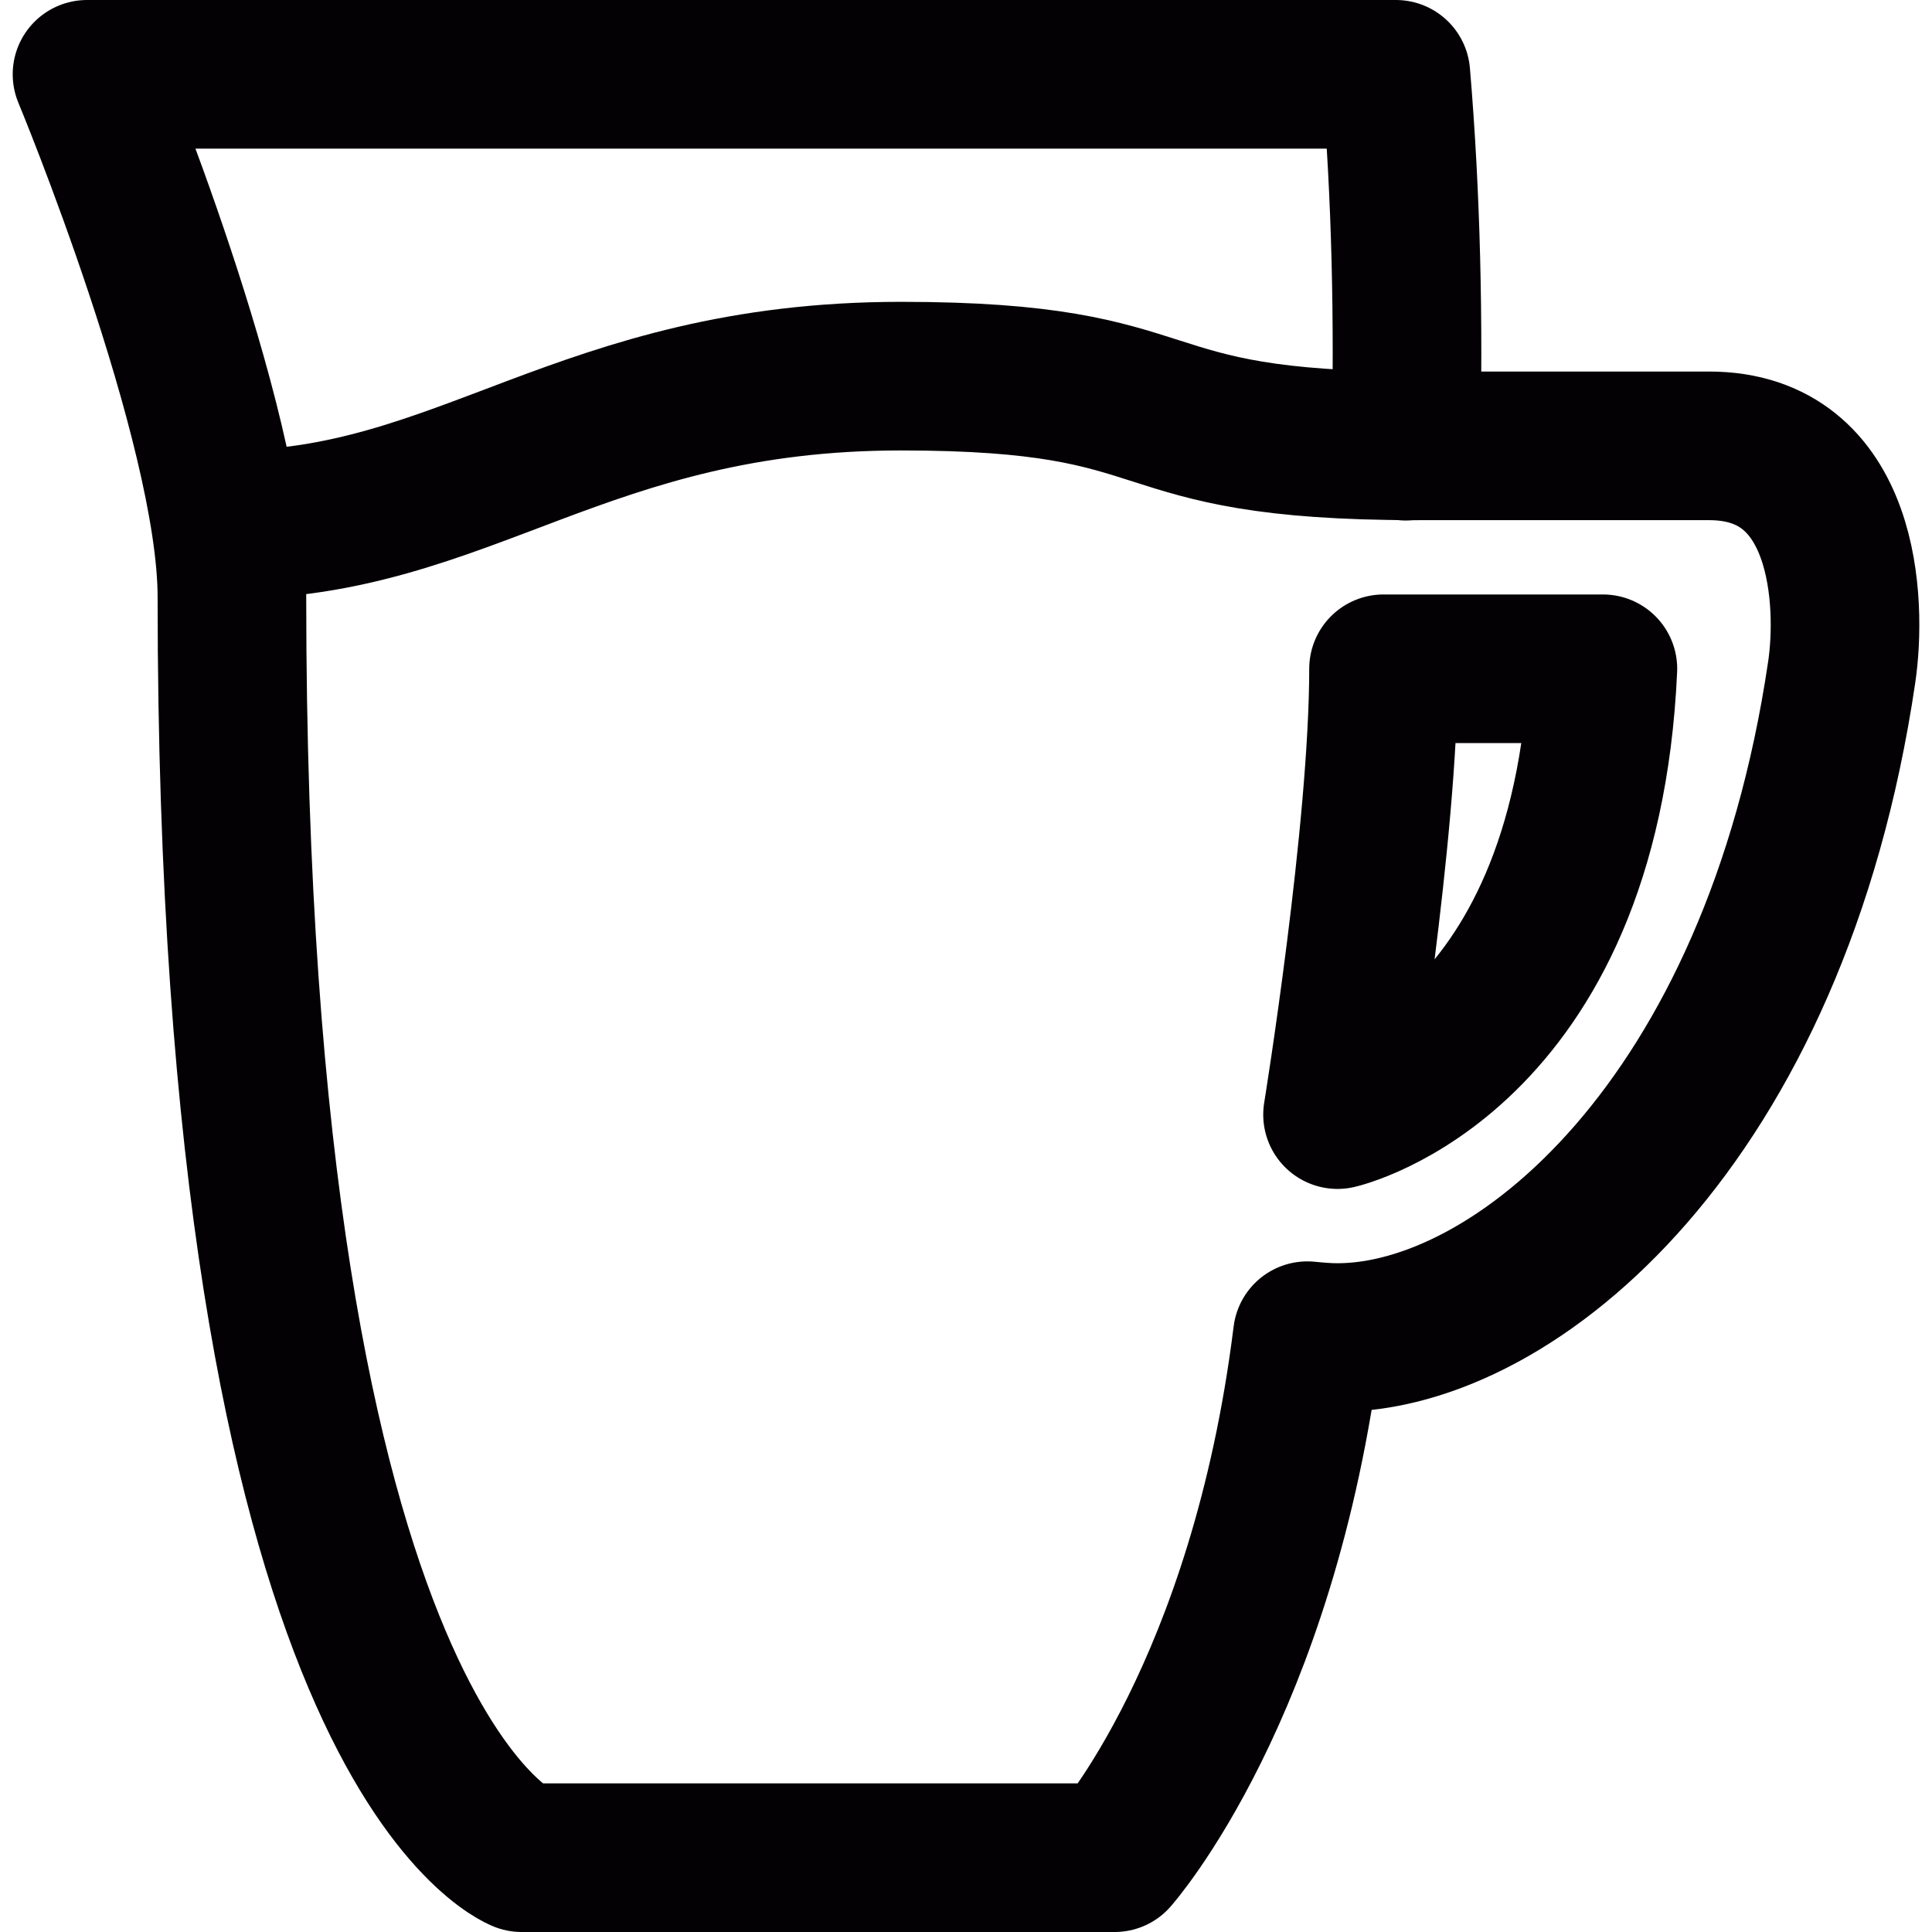
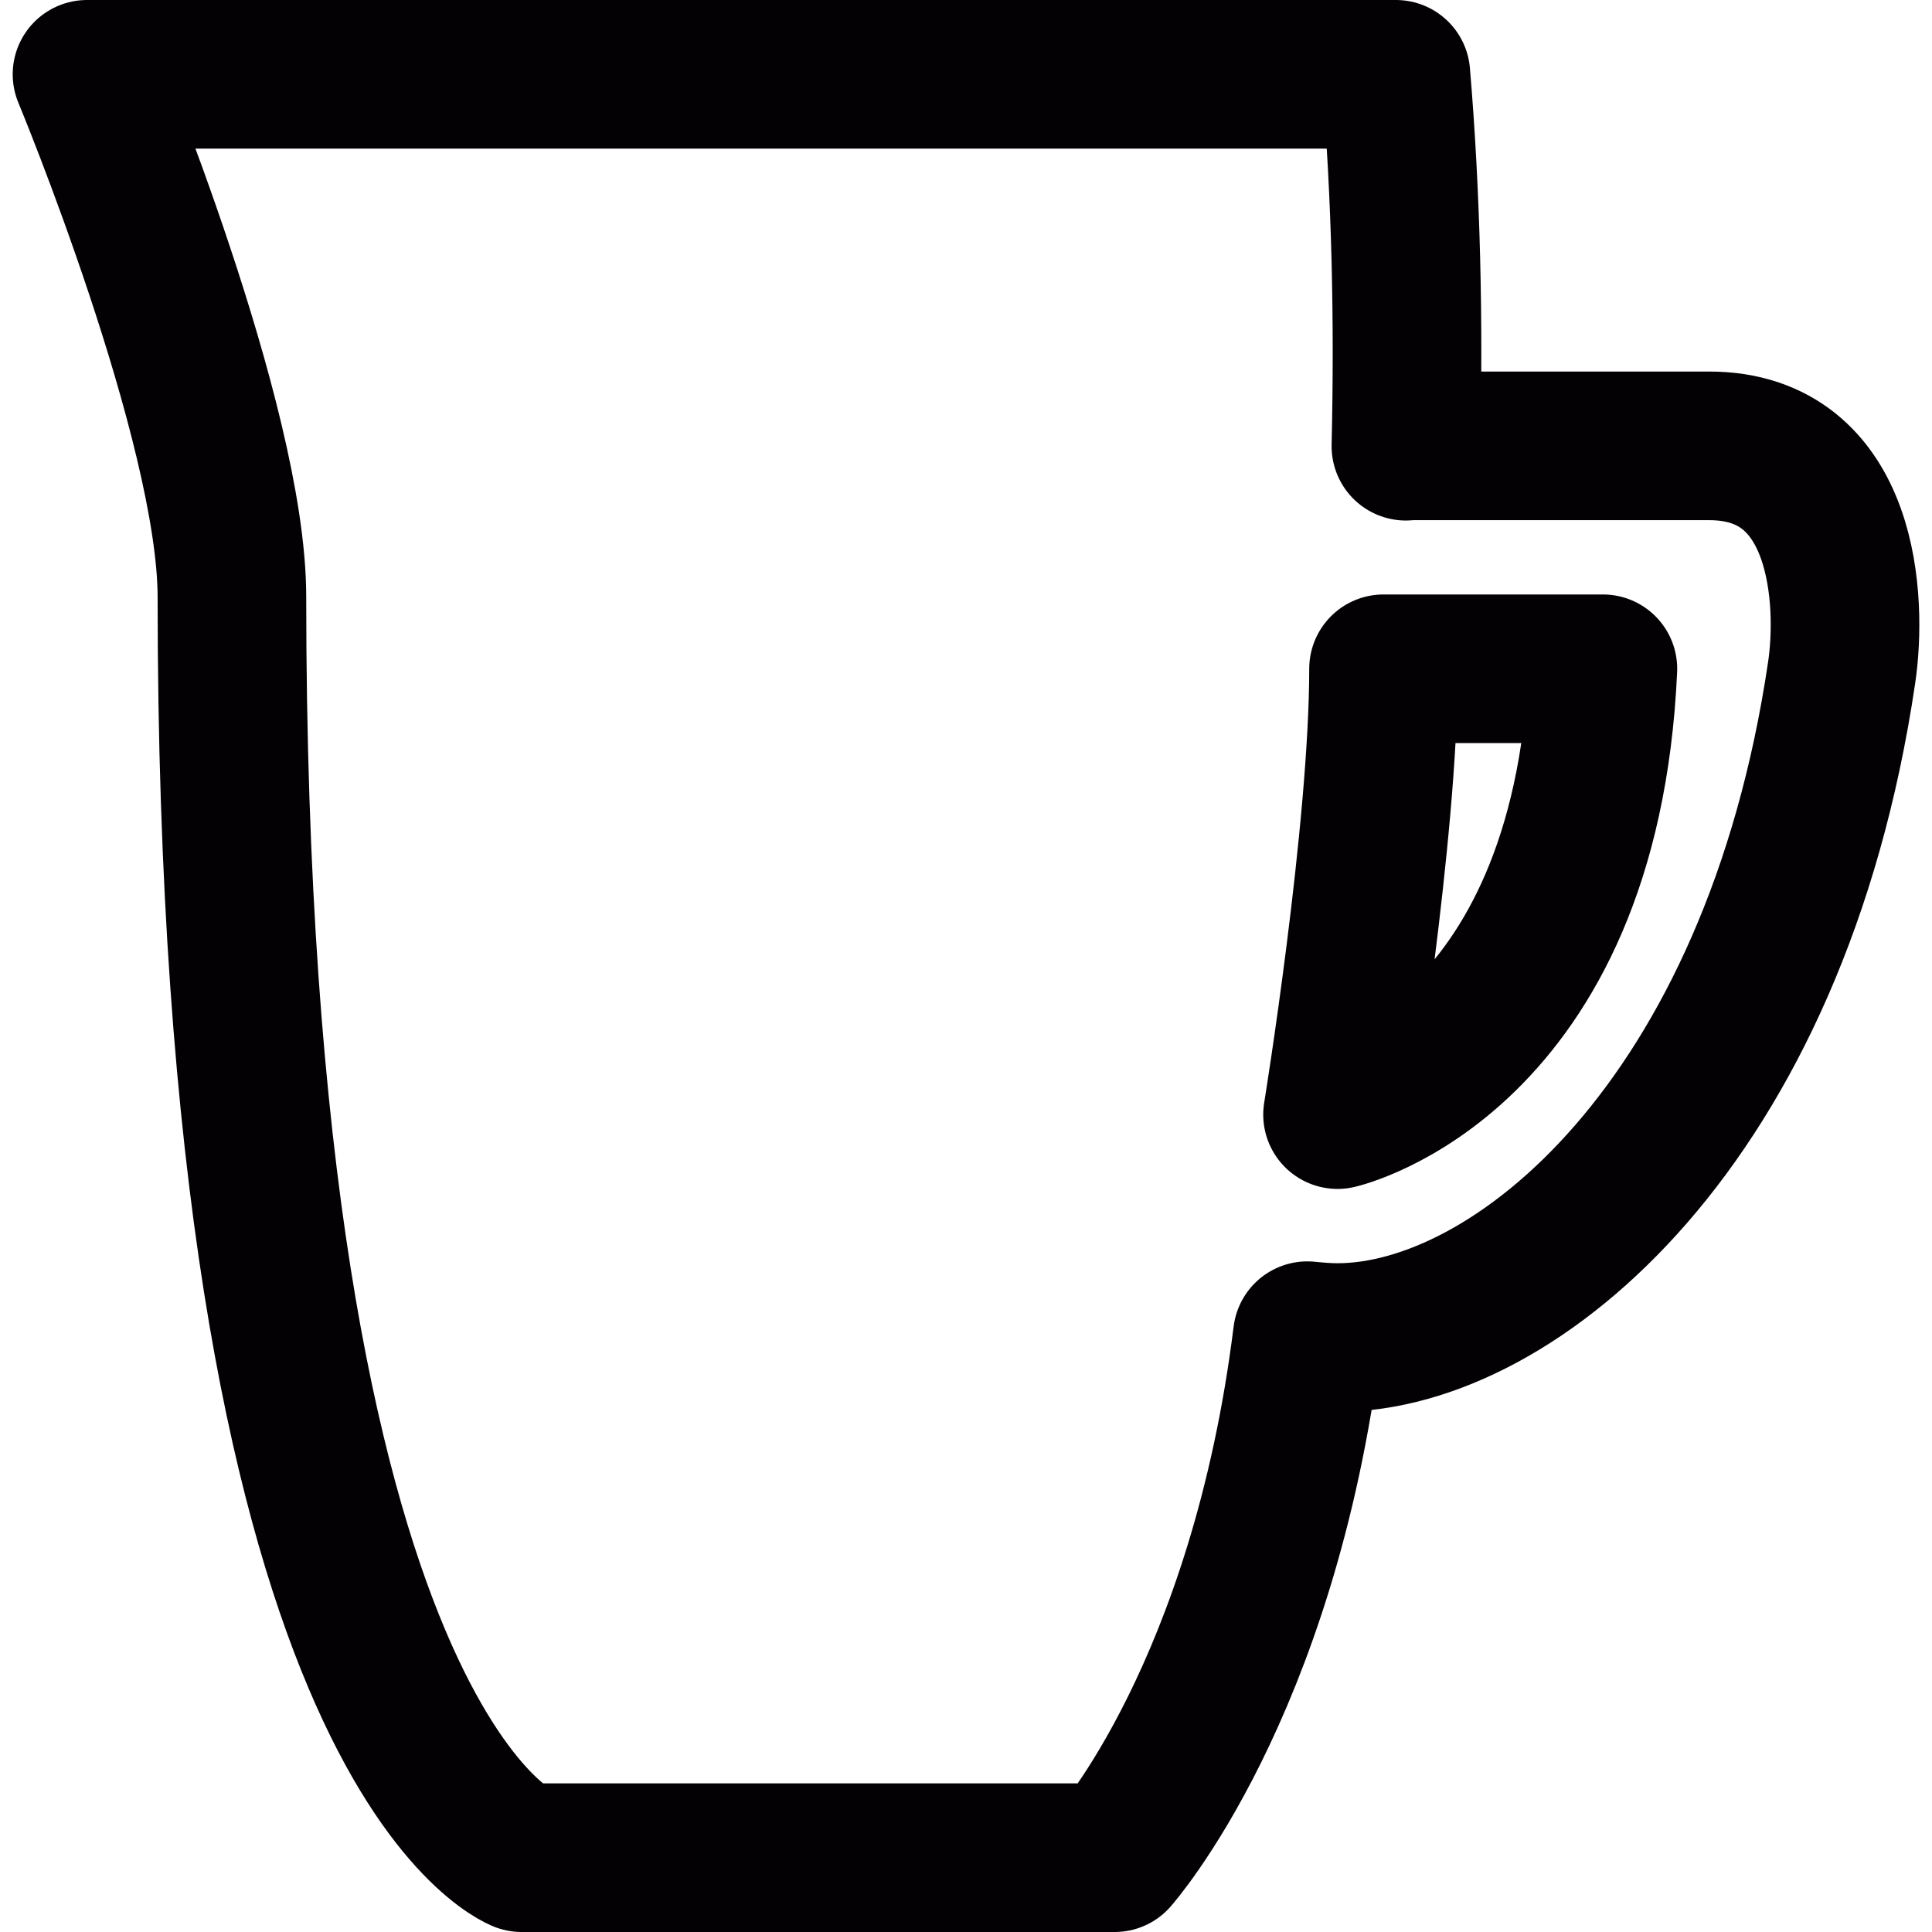
<svg xmlns="http://www.w3.org/2000/svg" version="1.1" id="Capa_1" viewBox="0 0 26 26" xml:space="preserve">
  <g>
    <path style="fill:none;stroke:#030104;stroke-width:2;stroke-linecap:round;stroke-linejoin:round;stroke-miterlimit:10;" d="M19,6   c-0.027,0-0.053,0.004-0.08,0.005C18.959,4.327,18.924,2.643,18.785,1H1.171c0,0,1.95,4.691,1.95,7.033   C3.122,23.521,7.02,25,7.02,25H15c0,0,2-2.25,2.594-7.025C17.725,17.988,17.856,18,18,18c2.391,0,5.888-2.889,6.784-8.949   C24.924,8.111,24.846,6,23,6S21.762,6,19,6z M18,15c0,0,0.619-3.81,0.619-6h2.952C21.334,14.238,18,15,18,15z" />
-     <path style="fill:none;stroke:#030104;stroke-width:2;stroke-linecap:round;stroke-linejoin:round;stroke-miterlimit:10;" d="   M19.063,6c-4.053,0-2.976-0.938-6.938-0.938c-4.293,0-5.875,2-9.063,2" />
  </g>
</svg>